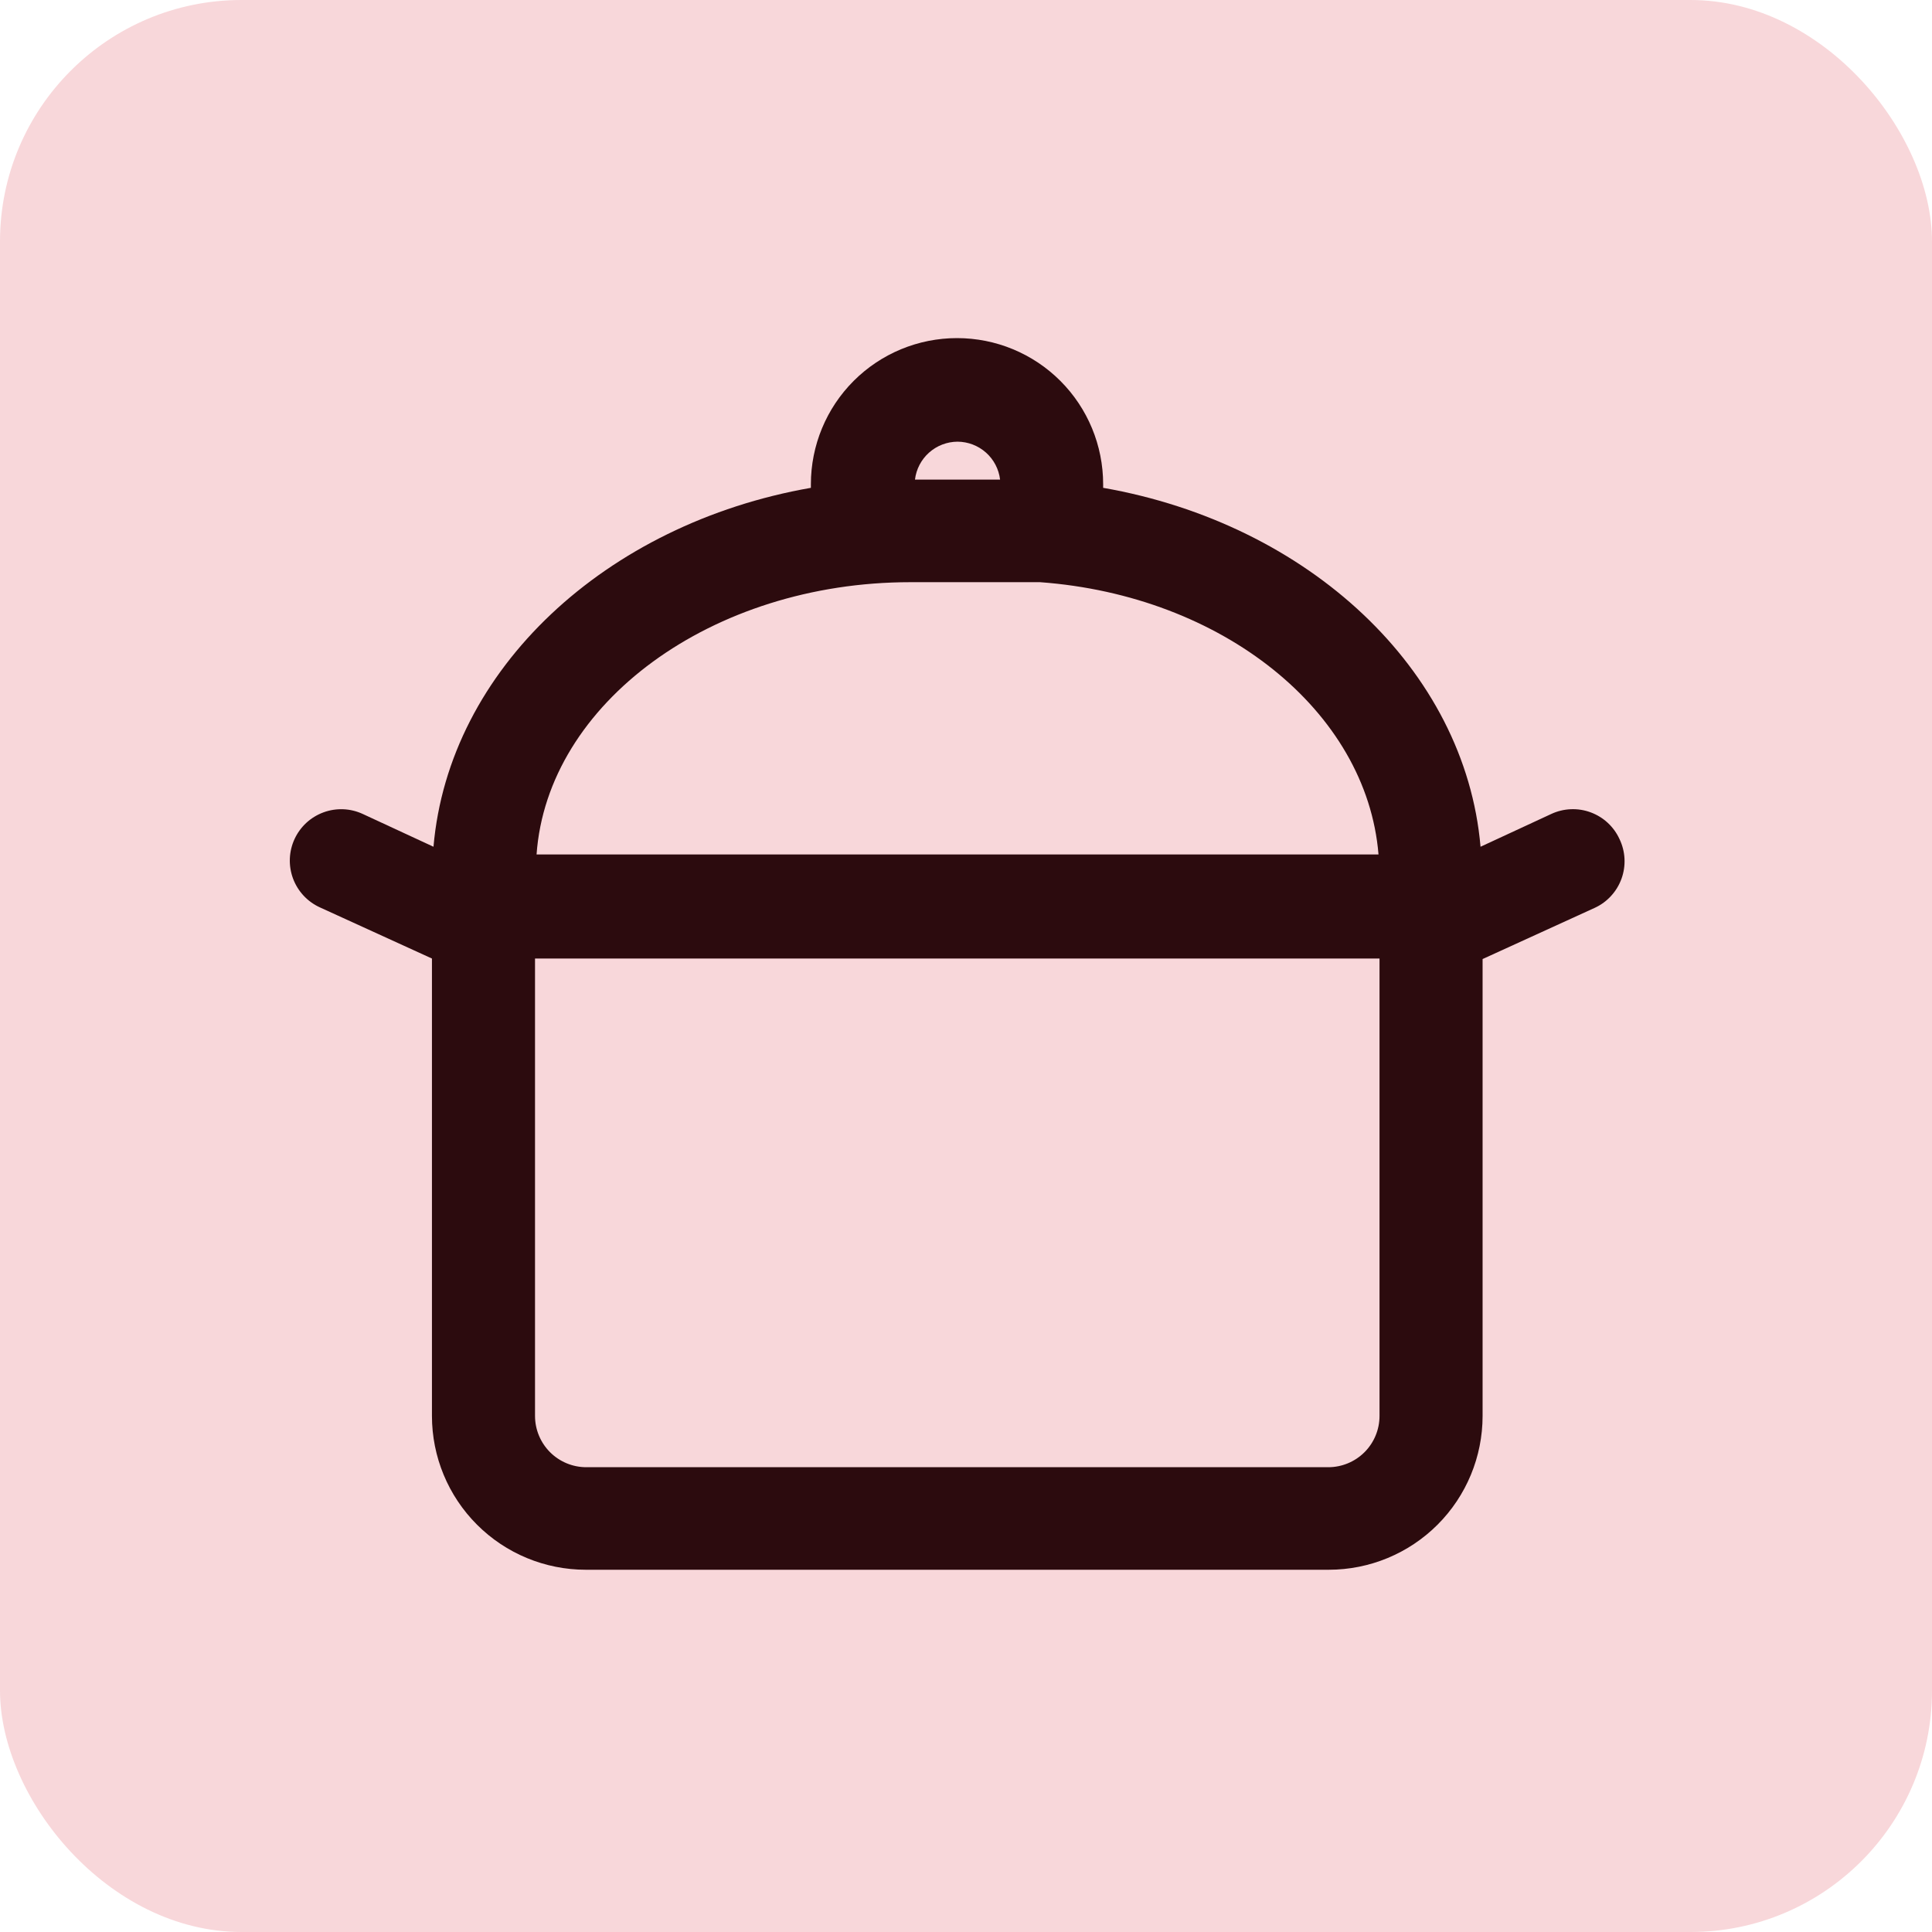
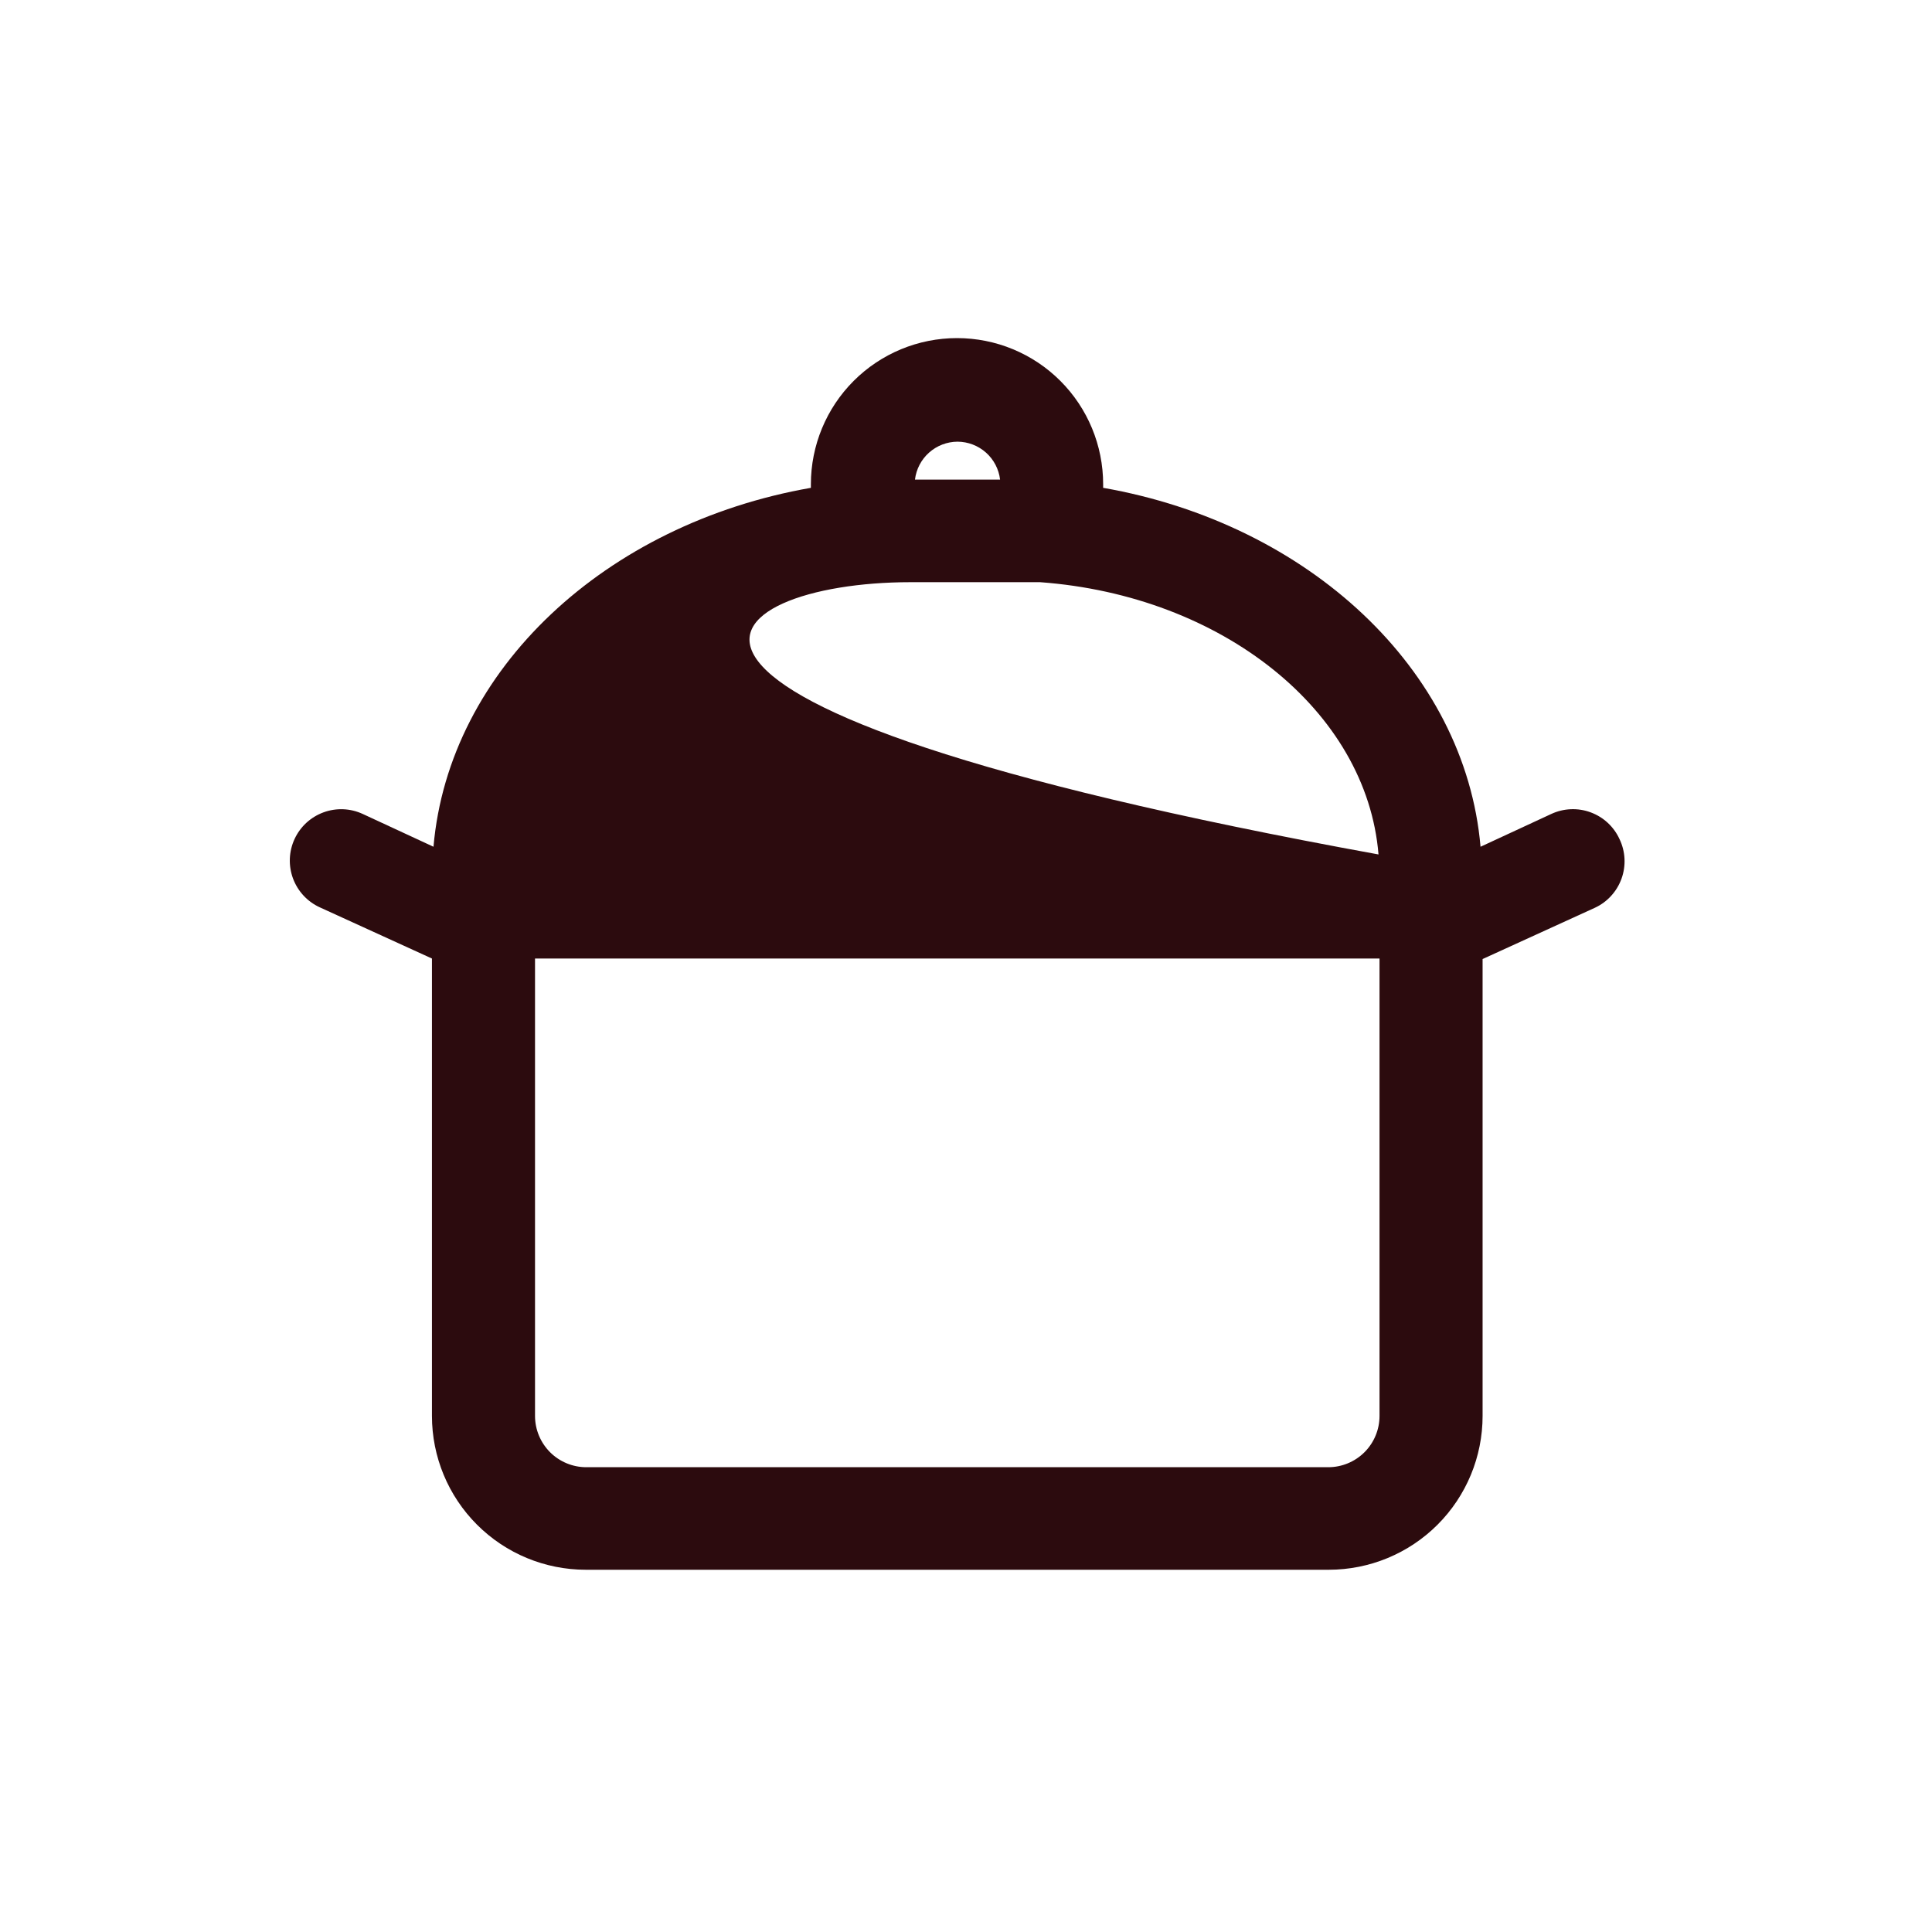
<svg xmlns="http://www.w3.org/2000/svg" width="80" height="80" viewBox="0 0 80 80" fill="none">
-   <rect width="80" height="80" rx="10" fill="#F8D7DA" />
-   <path d="M67.06 34.744C66.944 34.49 66.778 34.261 66.573 34.071C66.368 33.881 66.127 33.734 65.864 33.637C65.602 33.54 65.323 33.496 65.044 33.508C64.764 33.519 64.49 33.586 64.236 33.704L61.306 35.062C60.669 27.716 54.172 21.686 45.679 20.2C45.679 20.2 45.679 20.2 45.679 20.051C45.679 18.446 45.042 16.907 43.907 15.772C42.772 14.637 41.233 14 39.628 14C38.023 14 36.484 14.637 35.349 15.772C34.214 16.907 33.577 18.446 33.577 20.051C33.577 20.051 33.577 20.051 33.577 20.2C25.084 21.686 18.587 27.716 17.95 35.062L15.02 33.704C14.766 33.587 14.492 33.52 14.213 33.509C13.933 33.498 13.655 33.542 13.392 33.639C13.13 33.736 12.889 33.883 12.684 34.072C12.479 34.262 12.313 34.49 12.196 34.744C12.079 34.998 12.013 35.272 12.002 35.551C11.991 35.831 12.035 36.109 12.131 36.371C12.228 36.634 12.375 36.874 12.565 37.08C12.754 37.285 12.982 37.451 13.236 37.568L17.886 39.691V58.63C17.886 60.32 18.557 61.94 19.752 63.134C20.946 64.329 22.567 65 24.256 65H55.021C56.711 65 58.331 64.329 59.526 63.134C60.72 61.94 61.391 60.32 61.391 58.63V39.712L66.041 37.589C66.296 37.471 66.525 37.303 66.714 37.095C66.904 36.887 67.05 36.644 67.145 36.38C67.24 36.115 67.281 35.834 67.267 35.553C67.252 35.273 67.182 34.997 67.06 34.744ZM39.649 18.289C40.084 18.291 40.503 18.452 40.828 18.741C41.152 19.03 41.36 19.428 41.411 19.86H37.887C37.939 19.428 38.146 19.03 38.471 18.741C38.795 18.452 39.215 18.291 39.649 18.289ZM37.696 24.107H41.603H42.919H43.068C50.605 24.659 56.593 29.436 57.081 35.381H22.218C22.663 29.117 29.479 24.107 37.696 24.107ZM57.123 45.721V58.63C57.123 59.193 56.9 59.733 56.502 60.132C56.103 60.53 55.563 60.754 55 60.754H24.277C23.714 60.754 23.174 60.53 22.776 60.132C22.378 59.733 22.154 59.193 22.154 58.63V39.691H57.123V45.721Z" fill="#2C0B0E" />
+   <path d="M67.06 34.744C66.944 34.49 66.778 34.261 66.573 34.071C66.368 33.881 66.127 33.734 65.864 33.637C65.602 33.54 65.323 33.496 65.044 33.508C64.764 33.519 64.49 33.586 64.236 33.704L61.306 35.062C60.669 27.716 54.172 21.686 45.679 20.2C45.679 20.2 45.679 20.2 45.679 20.051C45.679 18.446 45.042 16.907 43.907 15.772C42.772 14.637 41.233 14 39.628 14C38.023 14 36.484 14.637 35.349 15.772C34.214 16.907 33.577 18.446 33.577 20.051C33.577 20.051 33.577 20.051 33.577 20.2C25.084 21.686 18.587 27.716 17.95 35.062L15.02 33.704C14.766 33.587 14.492 33.52 14.213 33.509C13.933 33.498 13.655 33.542 13.392 33.639C13.13 33.736 12.889 33.883 12.684 34.072C12.479 34.262 12.313 34.49 12.196 34.744C12.079 34.998 12.013 35.272 12.002 35.551C11.991 35.831 12.035 36.109 12.131 36.371C12.228 36.634 12.375 36.874 12.565 37.08C12.754 37.285 12.982 37.451 13.236 37.568L17.886 39.691V58.63C17.886 60.32 18.557 61.94 19.752 63.134C20.946 64.329 22.567 65 24.256 65H55.021C56.711 65 58.331 64.329 59.526 63.134C60.72 61.94 61.391 60.32 61.391 58.63V39.712L66.041 37.589C66.296 37.471 66.525 37.303 66.714 37.095C66.904 36.887 67.05 36.644 67.145 36.38C67.24 36.115 67.281 35.834 67.267 35.553C67.252 35.273 67.182 34.997 67.06 34.744ZM39.649 18.289C40.084 18.291 40.503 18.452 40.828 18.741C41.152 19.03 41.36 19.428 41.411 19.86H37.887C37.939 19.428 38.146 19.03 38.471 18.741C38.795 18.452 39.215 18.291 39.649 18.289ZM37.696 24.107H41.603H42.919H43.068C50.605 24.659 56.593 29.436 57.081 35.381C22.663 29.117 29.479 24.107 37.696 24.107ZM57.123 45.721V58.63C57.123 59.193 56.9 59.733 56.502 60.132C56.103 60.53 55.563 60.754 55 60.754H24.277C23.714 60.754 23.174 60.53 22.776 60.132C22.378 59.733 22.154 59.193 22.154 58.63V39.691H57.123V45.721Z" fill="#2C0B0E" />
</svg>